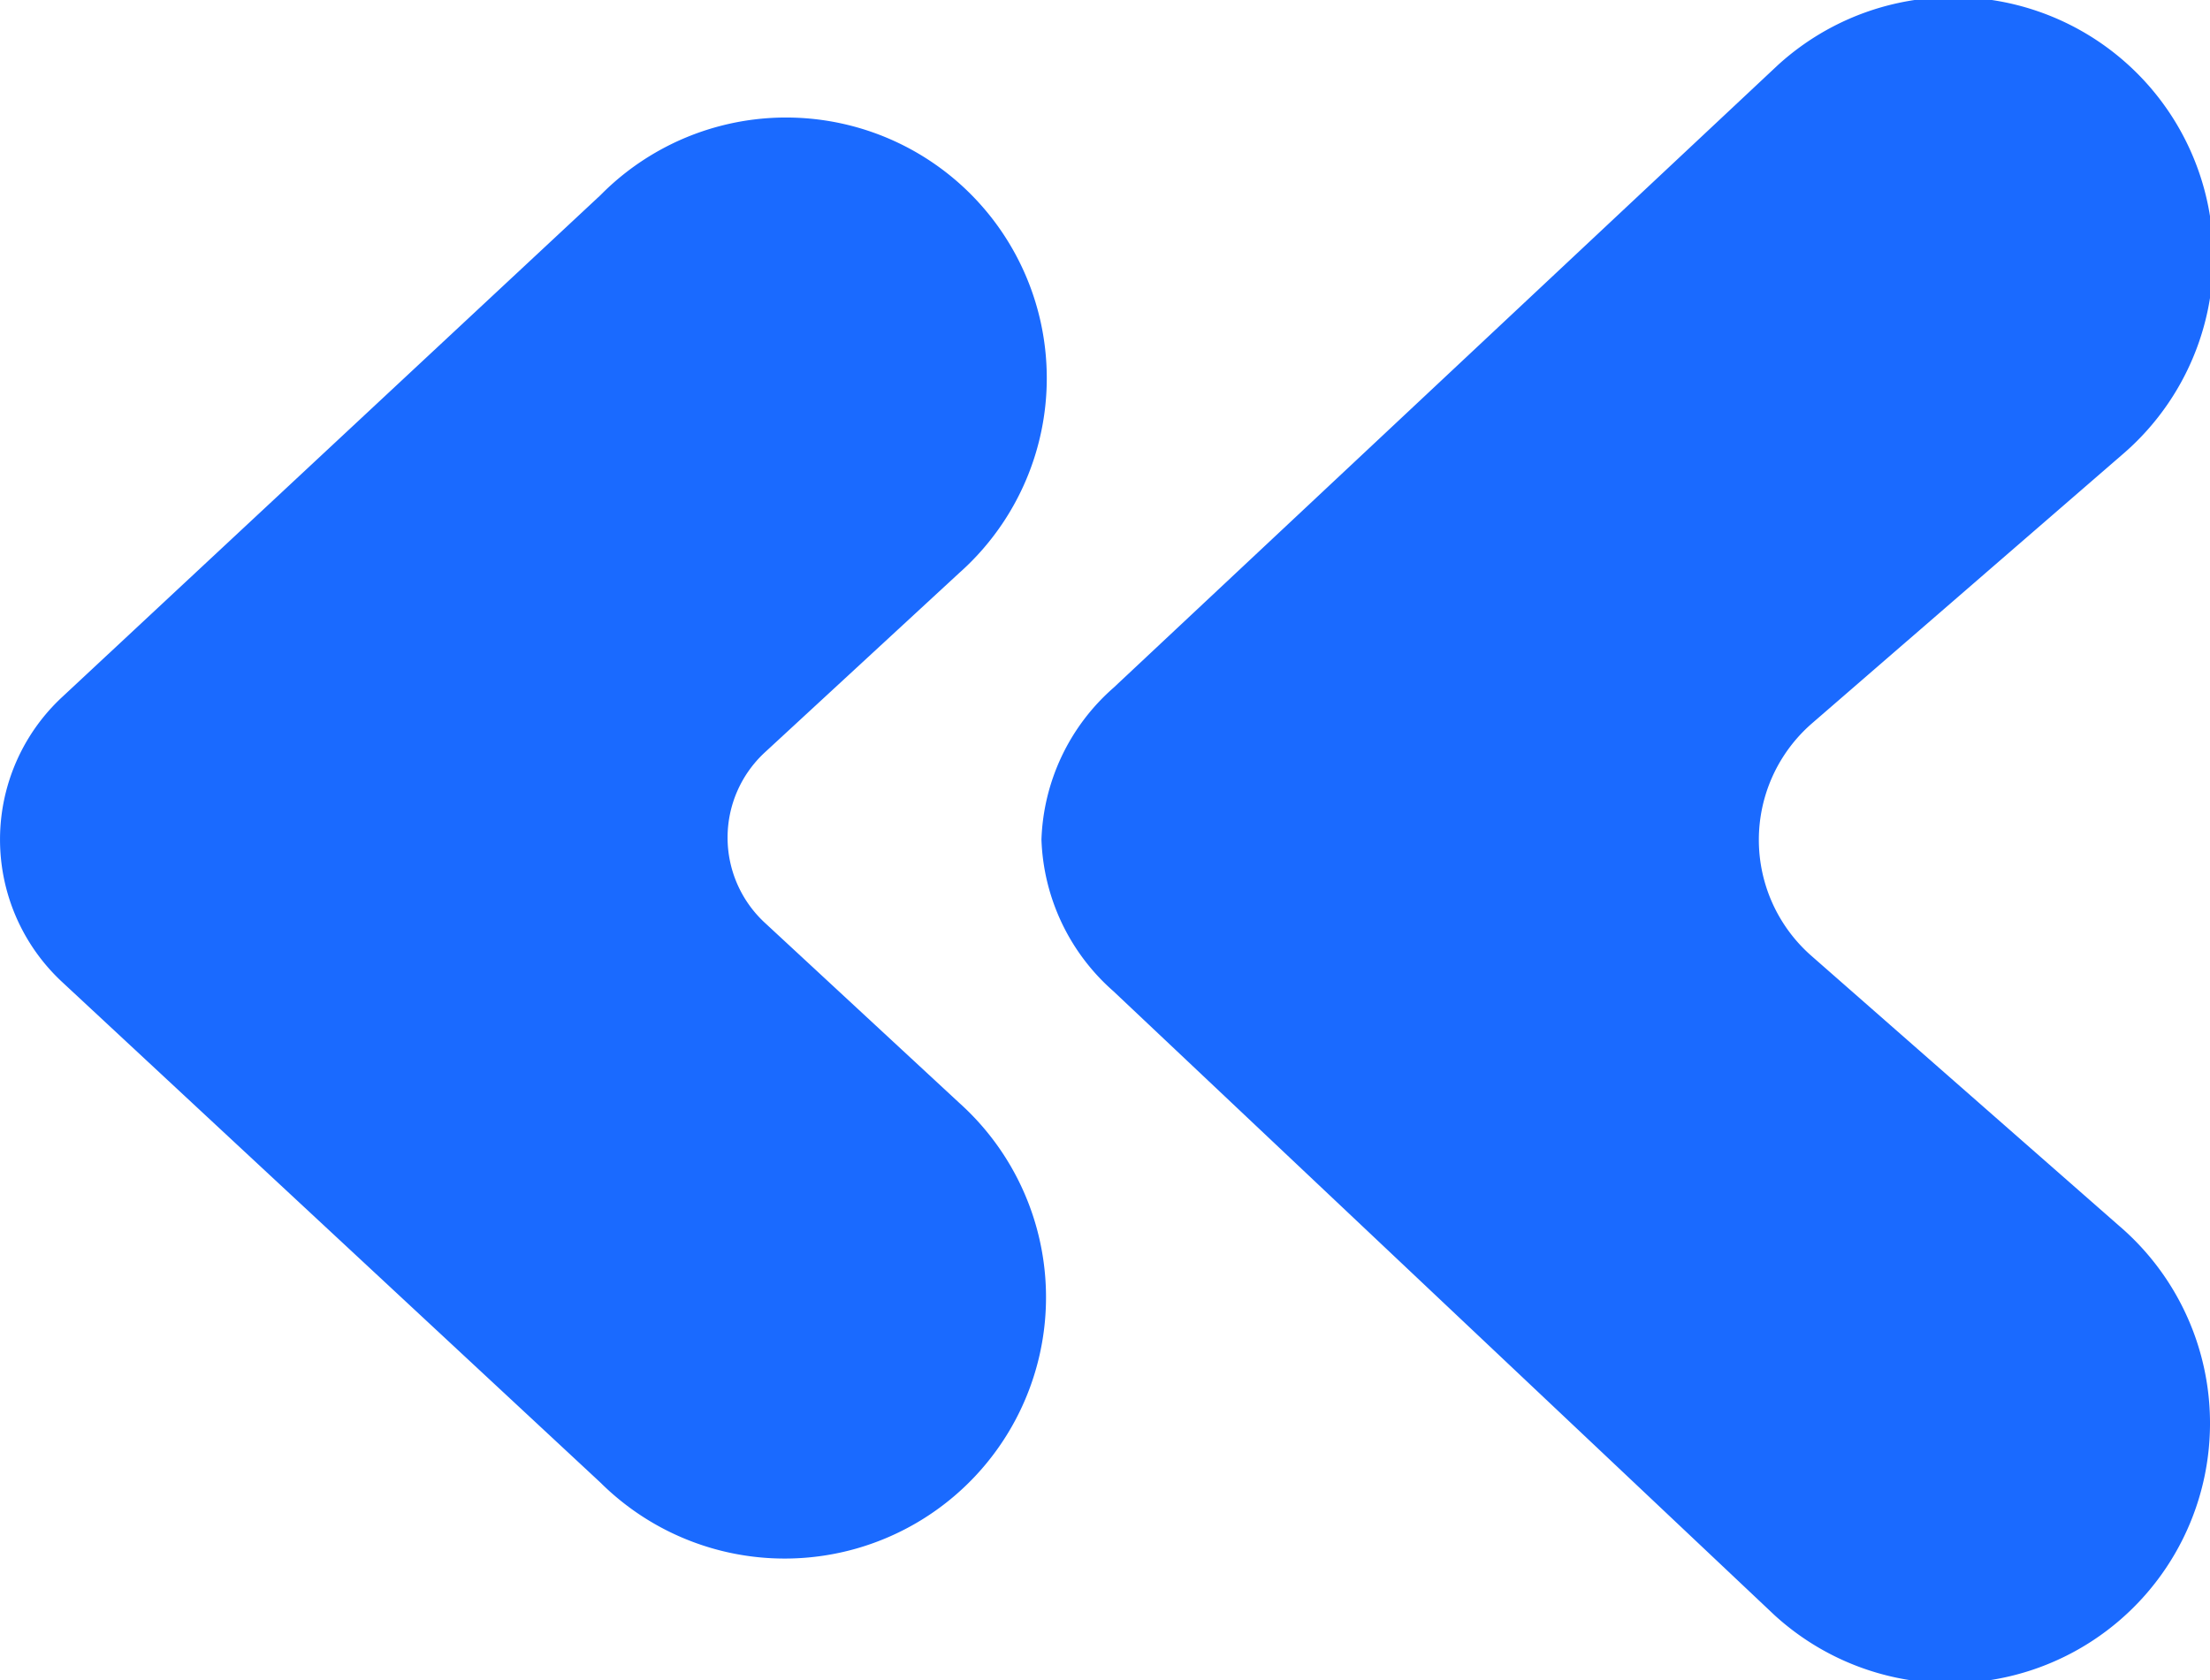
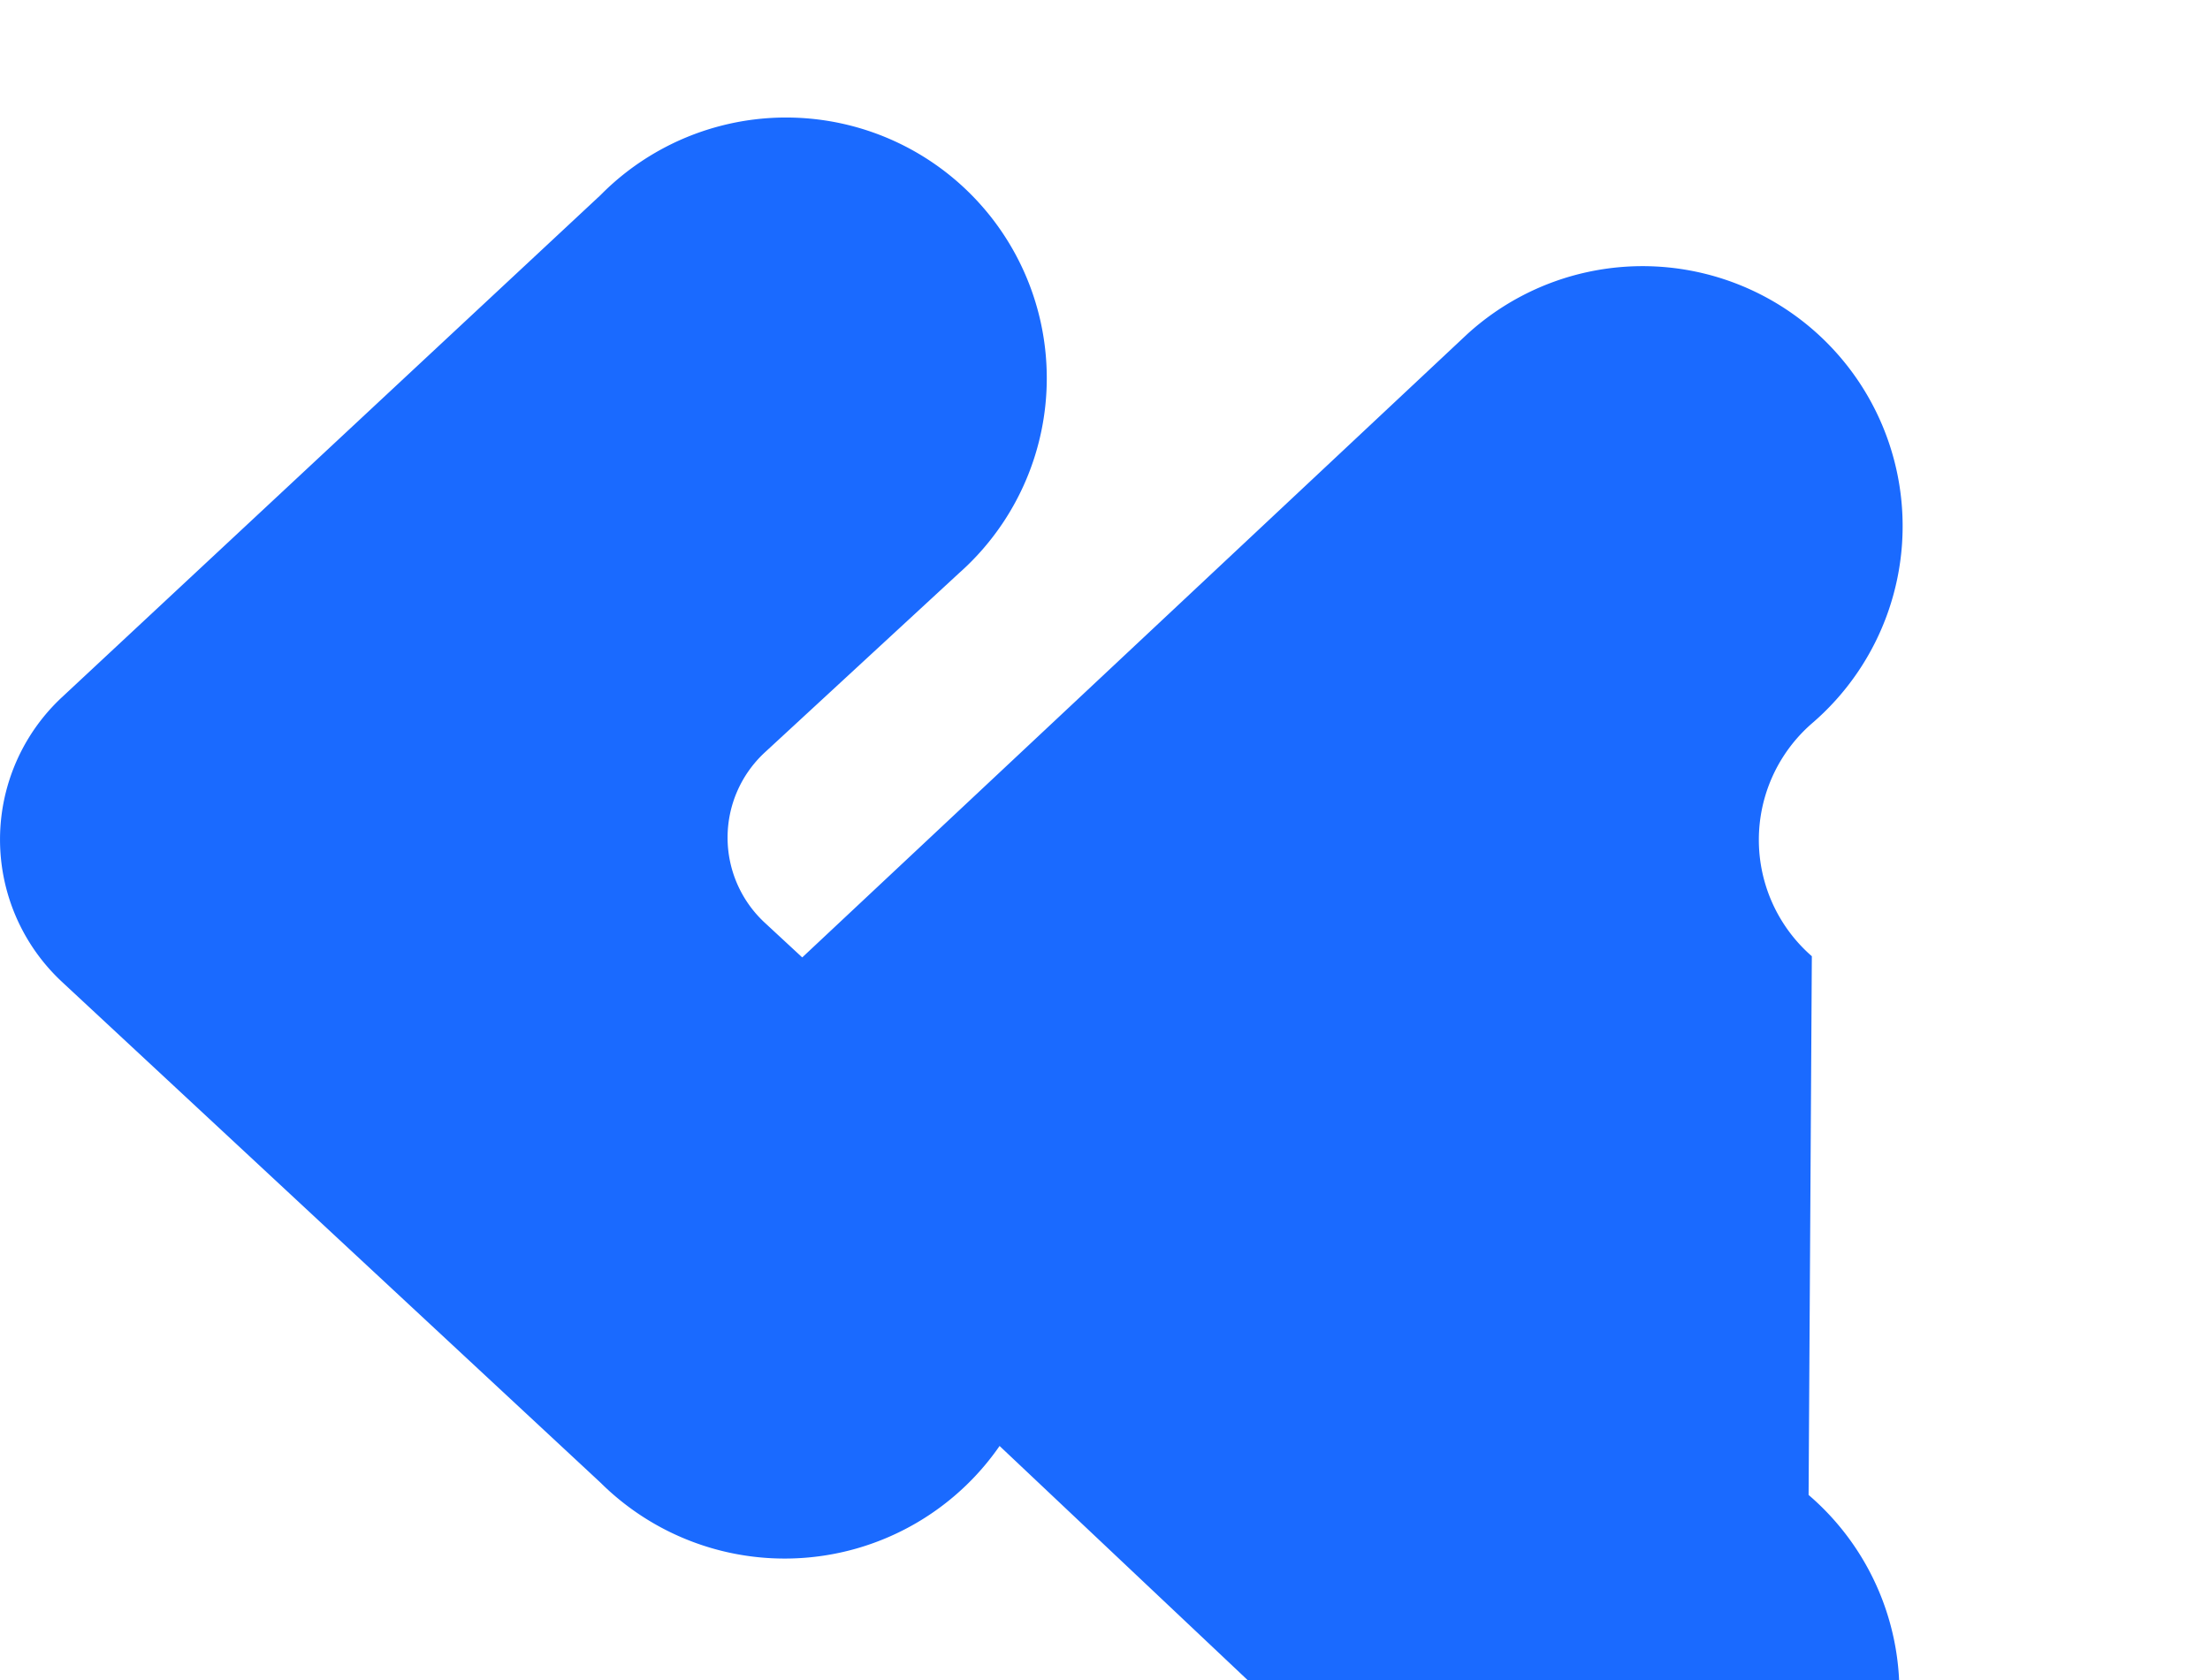
<svg xmlns="http://www.w3.org/2000/svg" fill="#1a6aff" viewBox="0 0 34.08 25.92">
-   <path d="M27.94 14.75a2.38 2.38 0 0 1 0-3.59l4.79-4.15a4.01 4.01 0 1 0-5.32-6l-10.24 9.6a3.26 3.26 0 0 0-1.11 2.34 3.26 3.26 0 0 0 1.11 2.34l10.19 9.62a4.01 4.01 0 1 0 5.32-6zm-13.15 2.26-3-2.78a1.79 1.79 0 0 1 0-2.62l3-2.77a4.02 4.02 0 1 0-5.53-5.83L.95 10.76a3 3 0 0 0 0 4.38l8.31 7.73a4.03 4.03 0 1 0 5.53-5.86z" />
+   <path d="M27.94 14.75a2.38 2.38 0 0 1 0-3.59a4.01 4.01 0 1 0-5.32-6l-10.24 9.6a3.26 3.26 0 0 0-1.11 2.34 3.26 3.26 0 0 0 1.11 2.34l10.19 9.62a4.01 4.01 0 1 0 5.32-6zm-13.15 2.26-3-2.78a1.79 1.79 0 0 1 0-2.62l3-2.77a4.02 4.02 0 1 0-5.53-5.83L.95 10.76a3 3 0 0 0 0 4.38l8.31 7.73a4.03 4.03 0 1 0 5.53-5.86z" />
</svg>